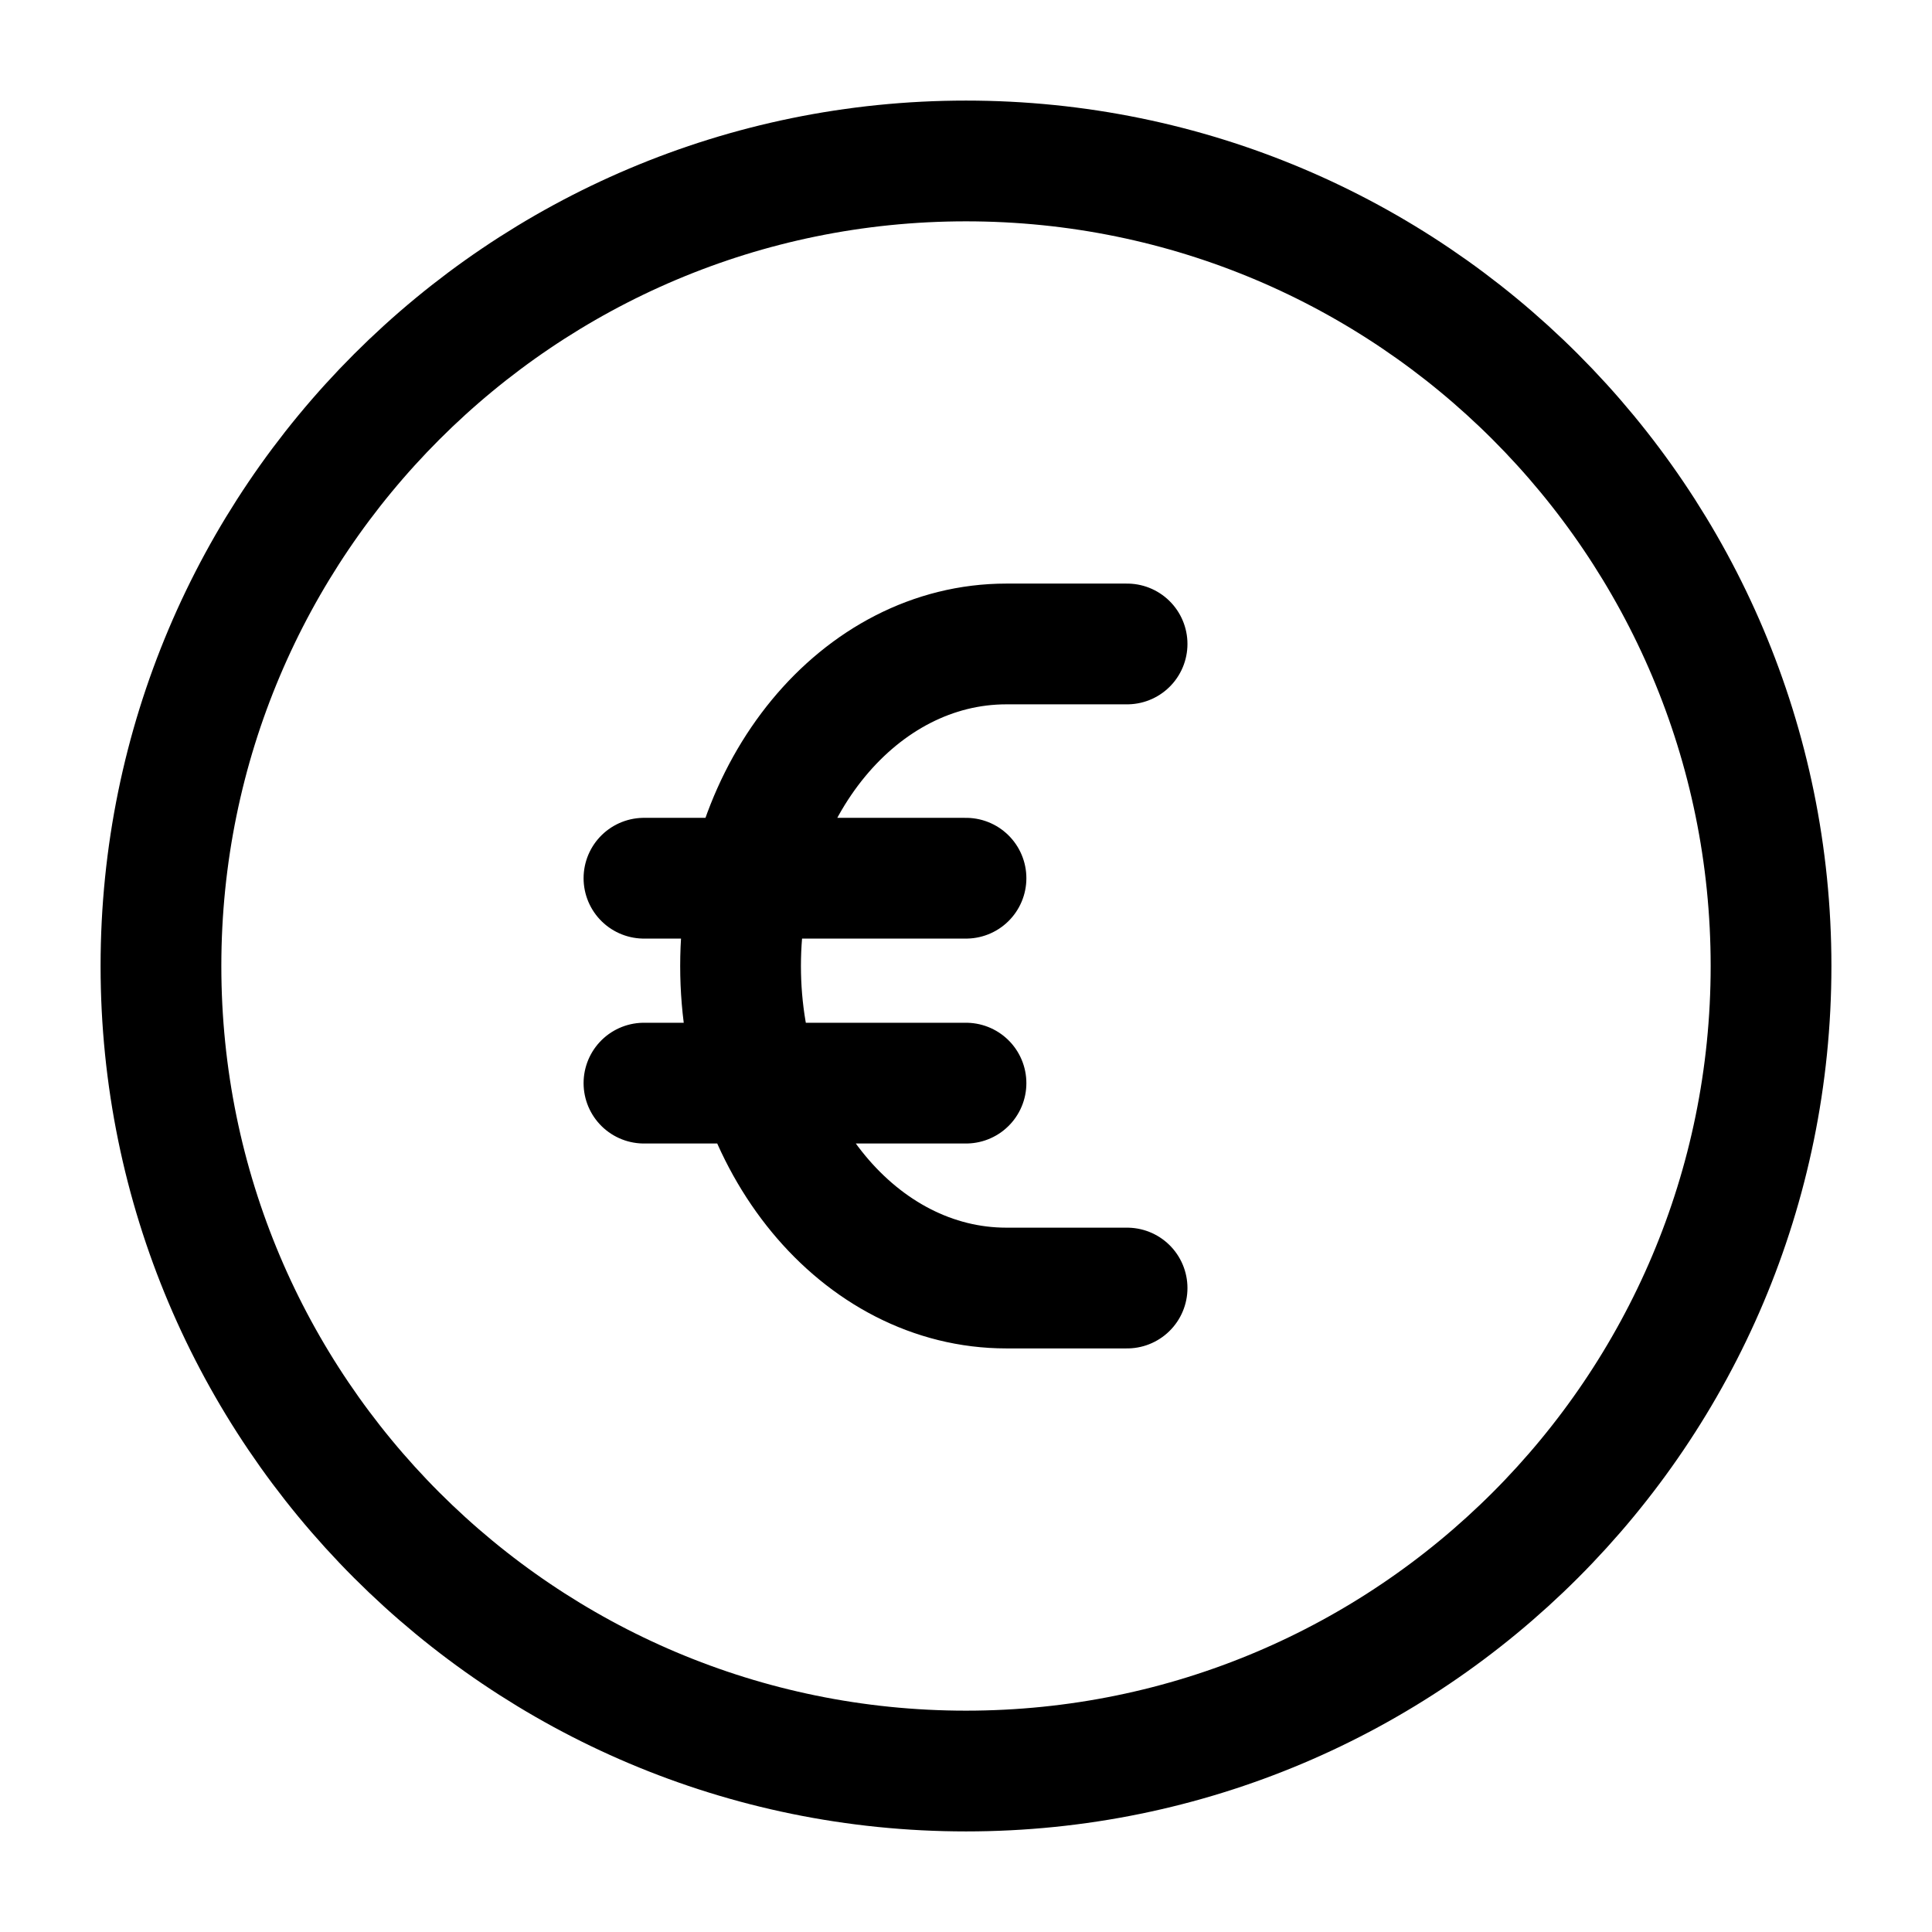
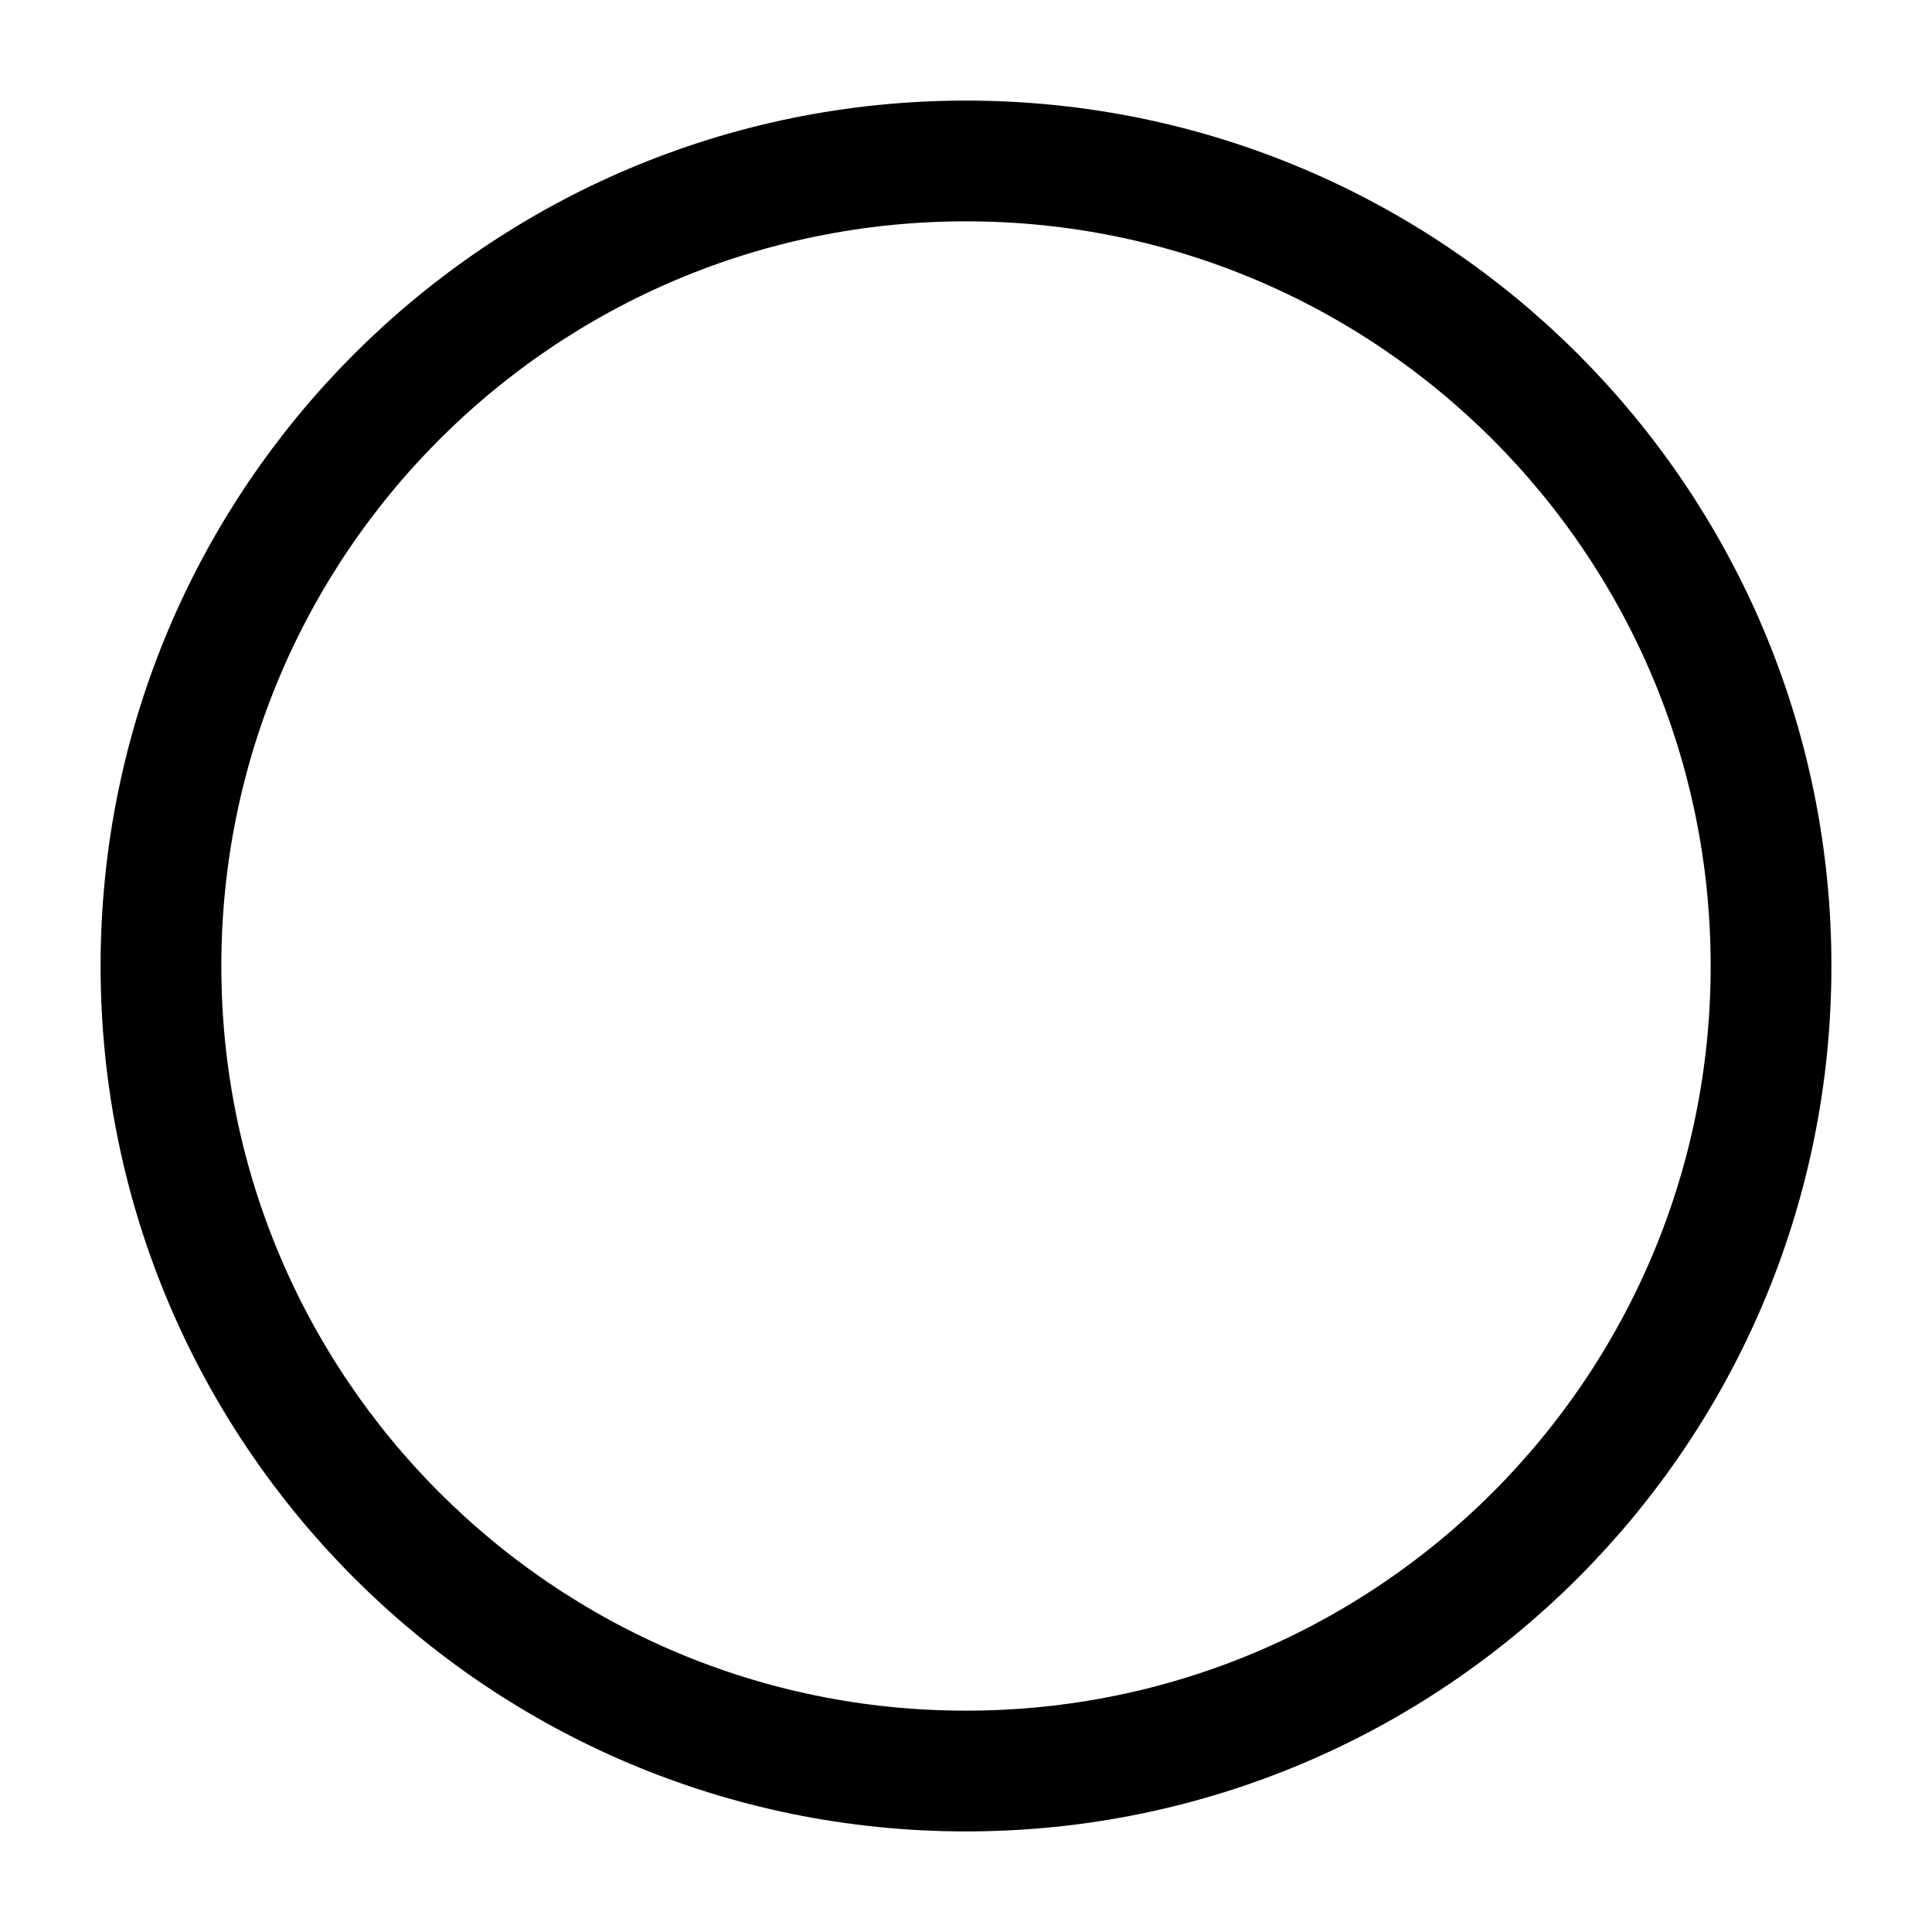
<svg xmlns="http://www.w3.org/2000/svg" width="16" height="16" viewBox="0 0 16 16" fill="none">
  <g clip-path="url(#clip0_50316_7511)">
    <path d="M8 14.667C11.682 14.667 14.667 11.682 14.667 8C14.667 4.318 11.682 1.333 8 1.333C4.318 1.333 1.333 4.318 1.333 8C1.333 11.682 4.318 14.667 8 14.667Z" stroke="black" stroke-linecap="round" stroke-linejoin="round" />
-     <path d="M9.334 10.667H8.334C7.118 10.667 6.133 9.473 6.133 8C6.133 6.527 7.118 5.333 8.334 5.333H9.334M5.333 7.273H8M5.333 8.97H8" stroke="black" stroke-linecap="round" />
  </g>
  <defs>
    <clipPath id="clip0_50316_7511">
      <rect width="16" height="16" fill="white" />
    </clipPath>
  </defs>
</svg>